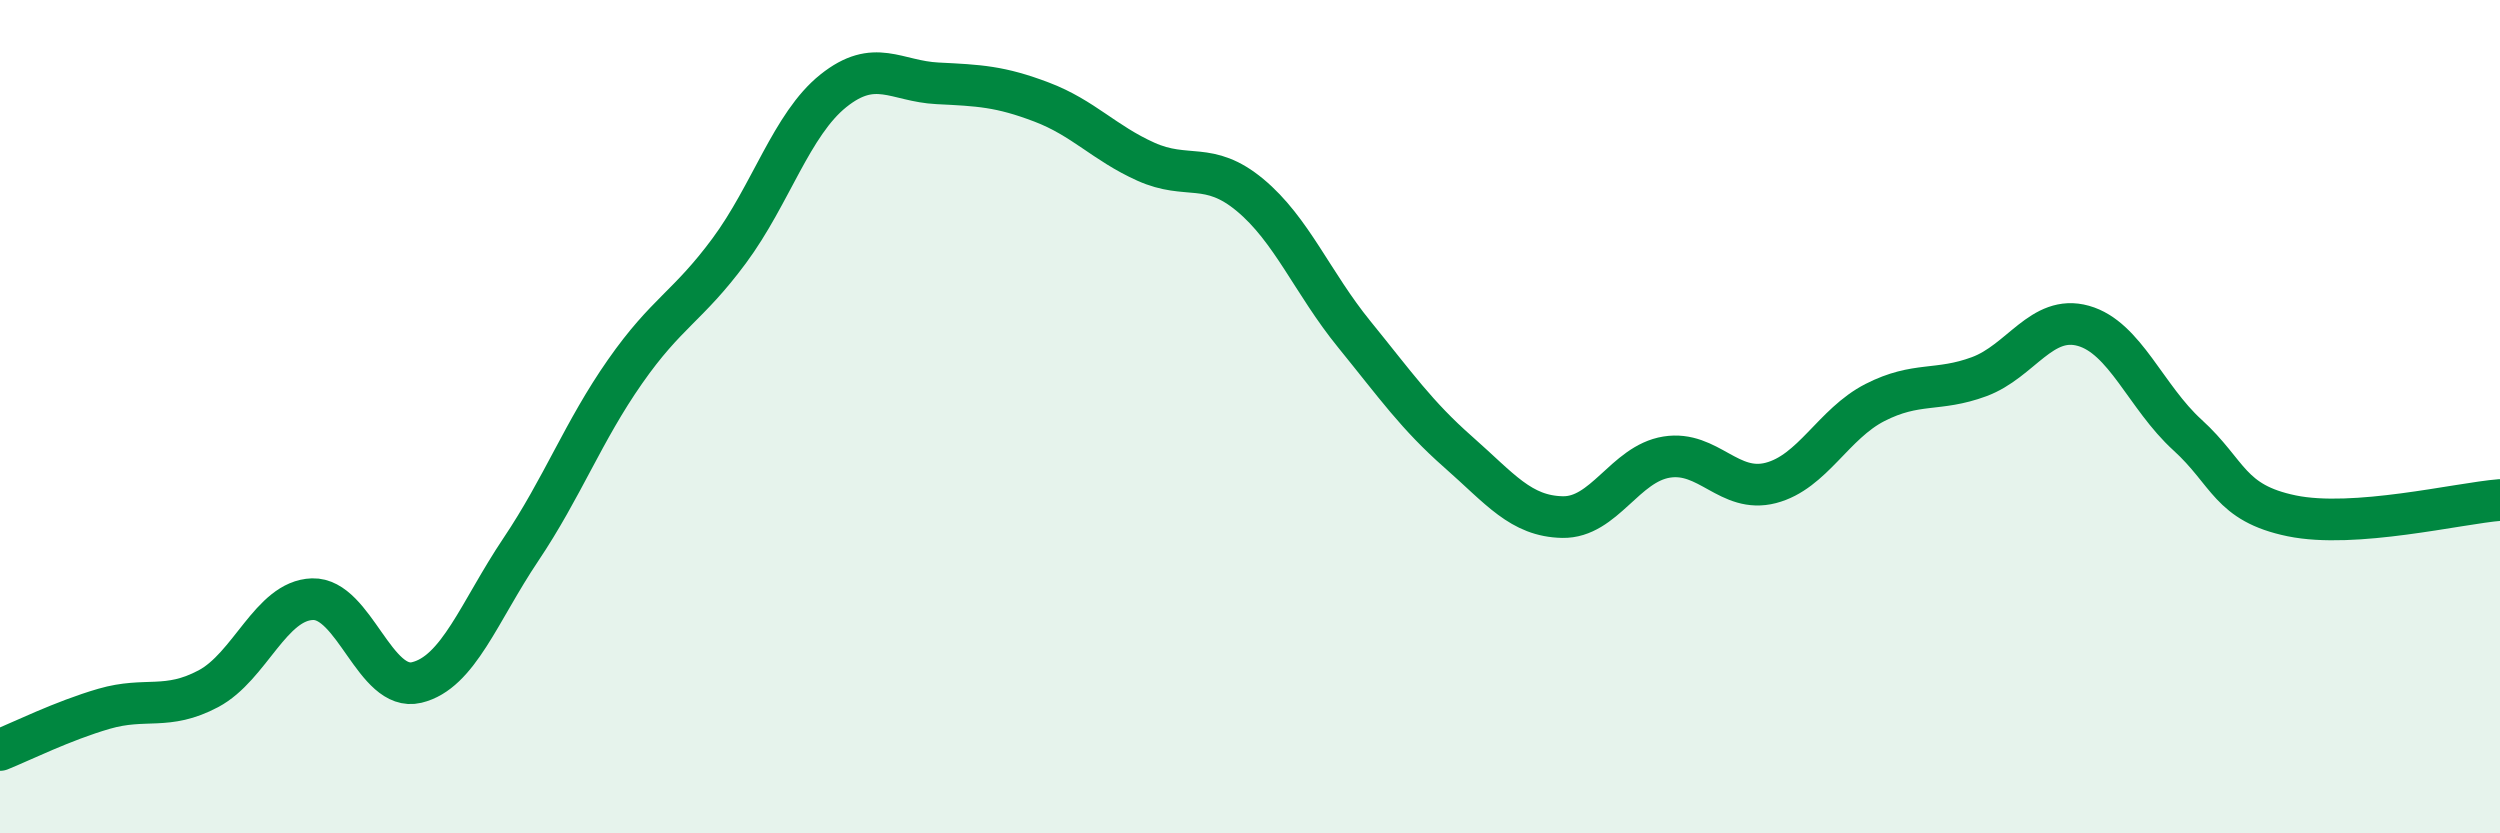
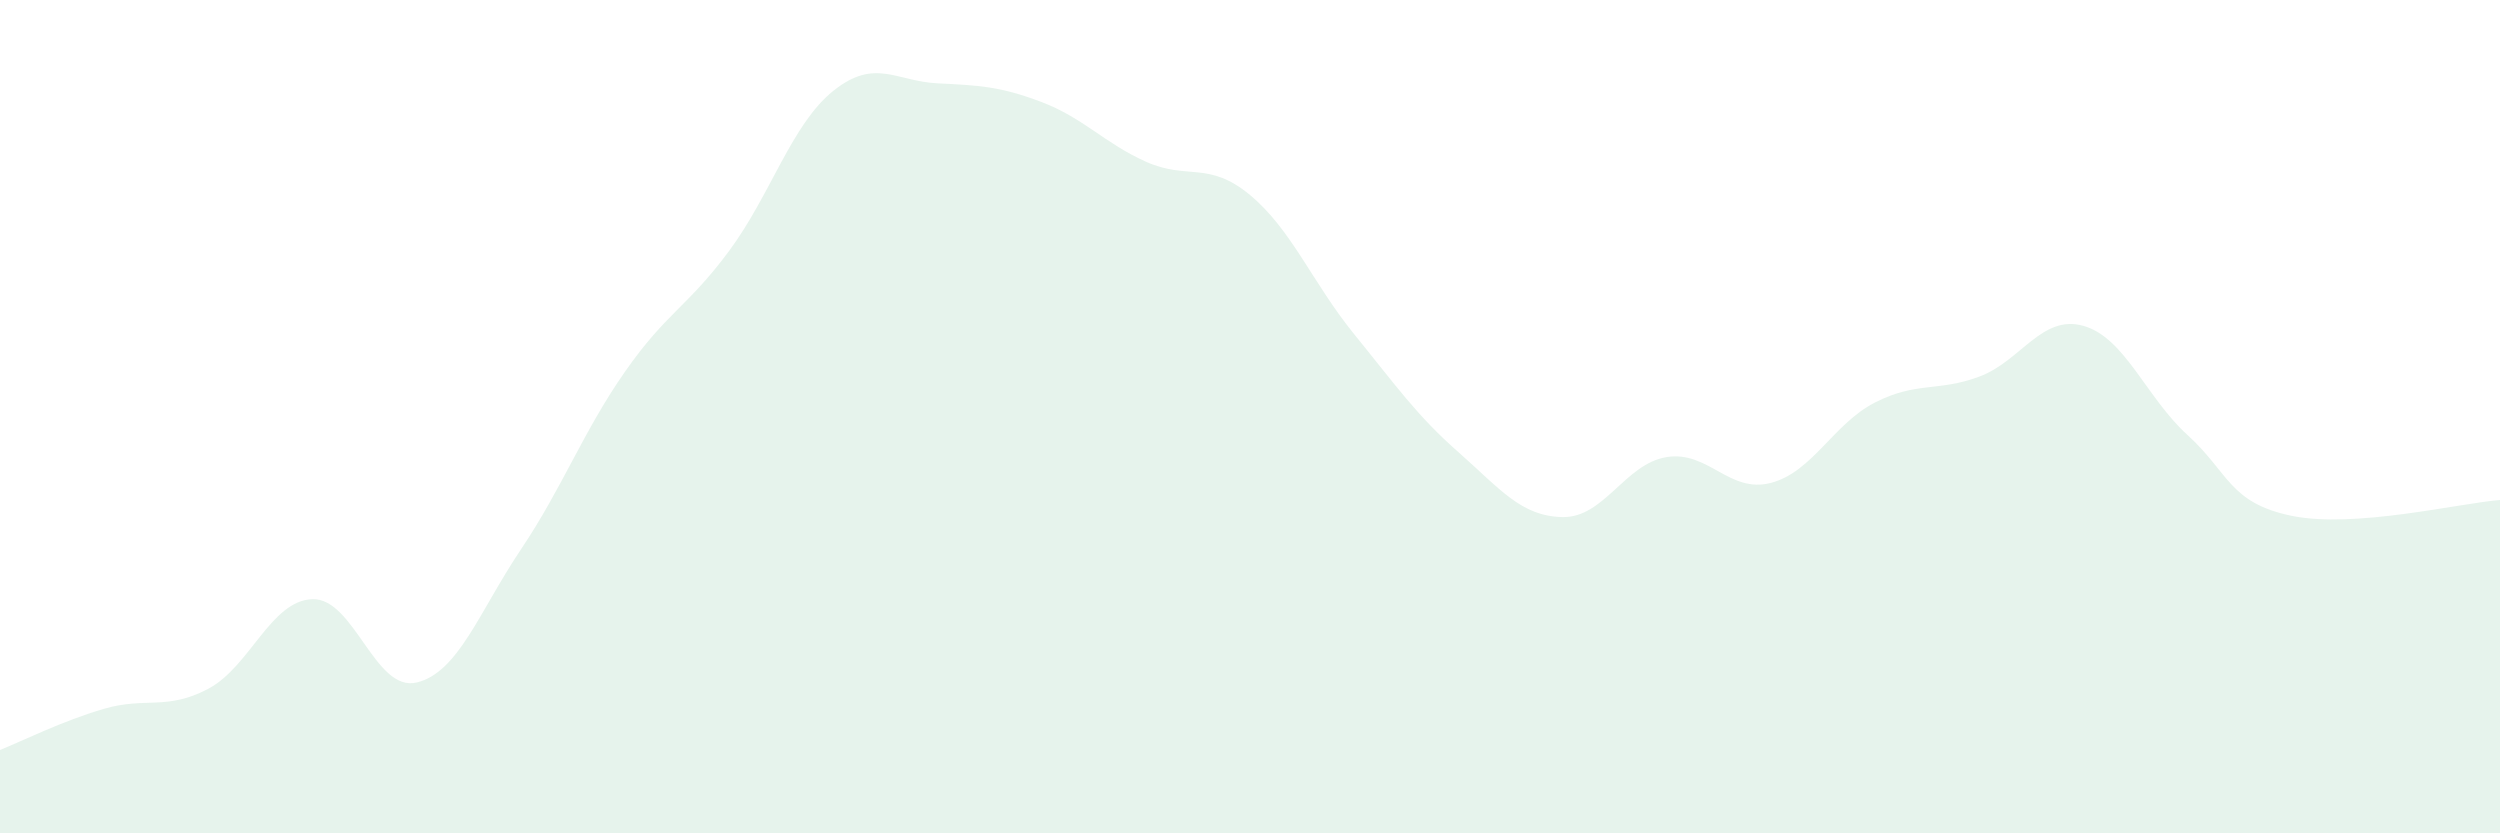
<svg xmlns="http://www.w3.org/2000/svg" width="60" height="20" viewBox="0 0 60 20">
  <path d="M 0,18 C 0.5,17.8 1.5,17.3 2.5,17.01 C 3.5,16.72 4,17.06 5,16.53 C 6,16 6.5,14.41 7.5,14.38 C 8.5,14.35 9,16.62 10,16.38 C 11,16.14 11.5,14.68 12.5,13.19 C 13.5,11.7 14,10.35 15,8.92 C 16,7.49 16.5,7.37 17.5,6.02 C 18.5,4.67 19,2.98 20,2.18 C 21,1.38 21.5,1.95 22.5,2 C 23.5,2.05 24,2.07 25,2.45 C 26,2.83 26.5,3.43 27.5,3.88 C 28.5,4.33 29,3.85 30,4.68 C 31,5.51 31.5,6.79 32.5,8.02 C 33.5,9.25 34,9.97 35,10.85 C 36,11.73 36.5,12.39 37.5,12.41 C 38.5,12.43 39,11.13 40,10.97 C 41,10.81 41.5,11.85 42.5,11.59 C 43.5,11.33 44,10.17 45,9.66 C 46,9.15 46.5,9.41 47.5,9.04 C 48.5,8.67 49,7.54 50,7.82 C 51,8.1 51.5,9.53 52.5,10.44 C 53.5,11.35 53.5,12.07 55,12.38 C 56.5,12.69 59,12.08 60,12L60 20L0 20Z" fill="#008740" opacity="0.1" stroke-linecap="round" stroke-linejoin="round" />
-   <path d="M 0,18 C 0.5,17.8 1.5,17.3 2.5,17.01 C 3.5,16.72 4,17.06 5,16.53 C 6,16 6.5,14.41 7.5,14.38 C 8.5,14.35 9,16.62 10,16.38 C 11,16.14 11.5,14.68 12.5,13.19 C 13.5,11.7 14,10.35 15,8.92 C 16,7.49 16.5,7.37 17.5,6.02 C 18.5,4.67 19,2.98 20,2.18 C 21,1.38 21.5,1.95 22.5,2 C 23.5,2.05 24,2.07 25,2.45 C 26,2.83 26.5,3.43 27.5,3.88 C 28.5,4.33 29,3.85 30,4.68 C 31,5.51 31.5,6.79 32.5,8.02 C 33.5,9.25 34,9.97 35,10.85 C 36,11.73 36.5,12.39 37.5,12.41 C 38.5,12.43 39,11.13 40,10.97 C 41,10.81 41.5,11.85 42.5,11.59 C 43.5,11.33 44,10.17 45,9.66 C 46,9.15 46.5,9.41 47.5,9.04 C 48.5,8.67 49,7.54 50,7.82 C 51,8.1 51.5,9.53 52.5,10.44 C 53.5,11.35 53.5,12.07 55,12.38 C 56.5,12.69 59,12.08 60,12" stroke="#008740" stroke-width="1" fill="none" stroke-linecap="round" stroke-linejoin="round" />
</svg>